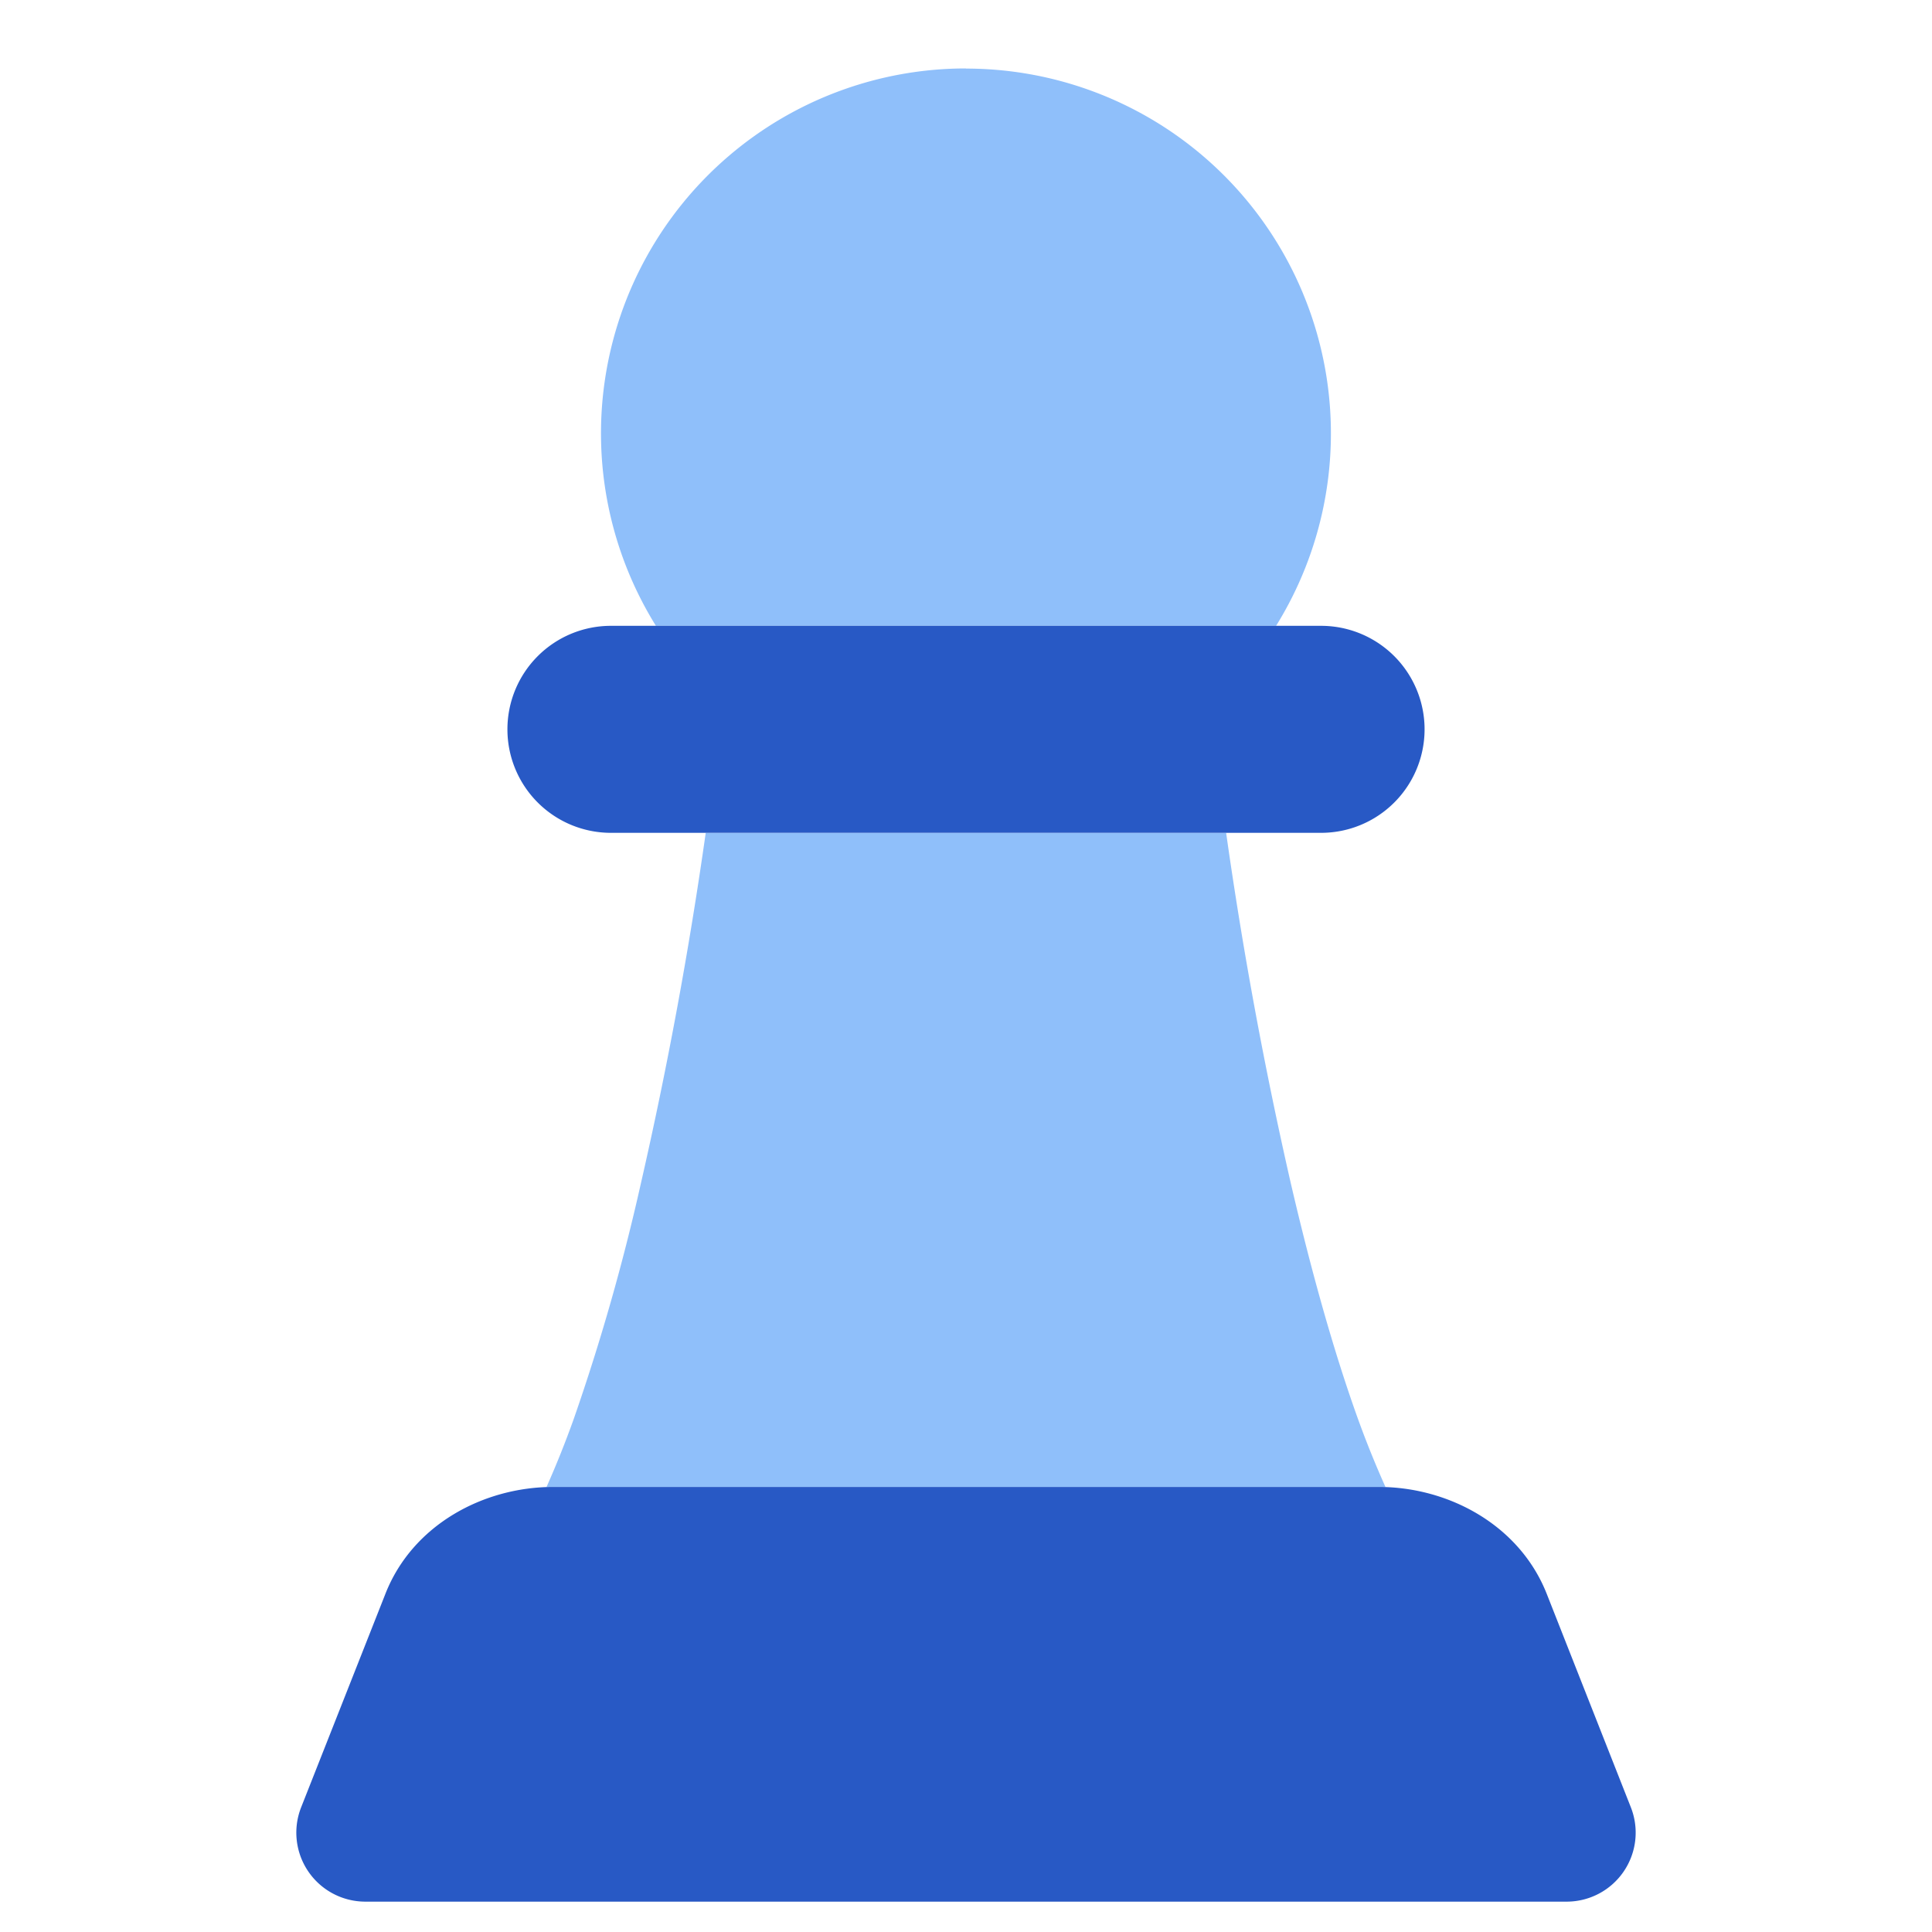
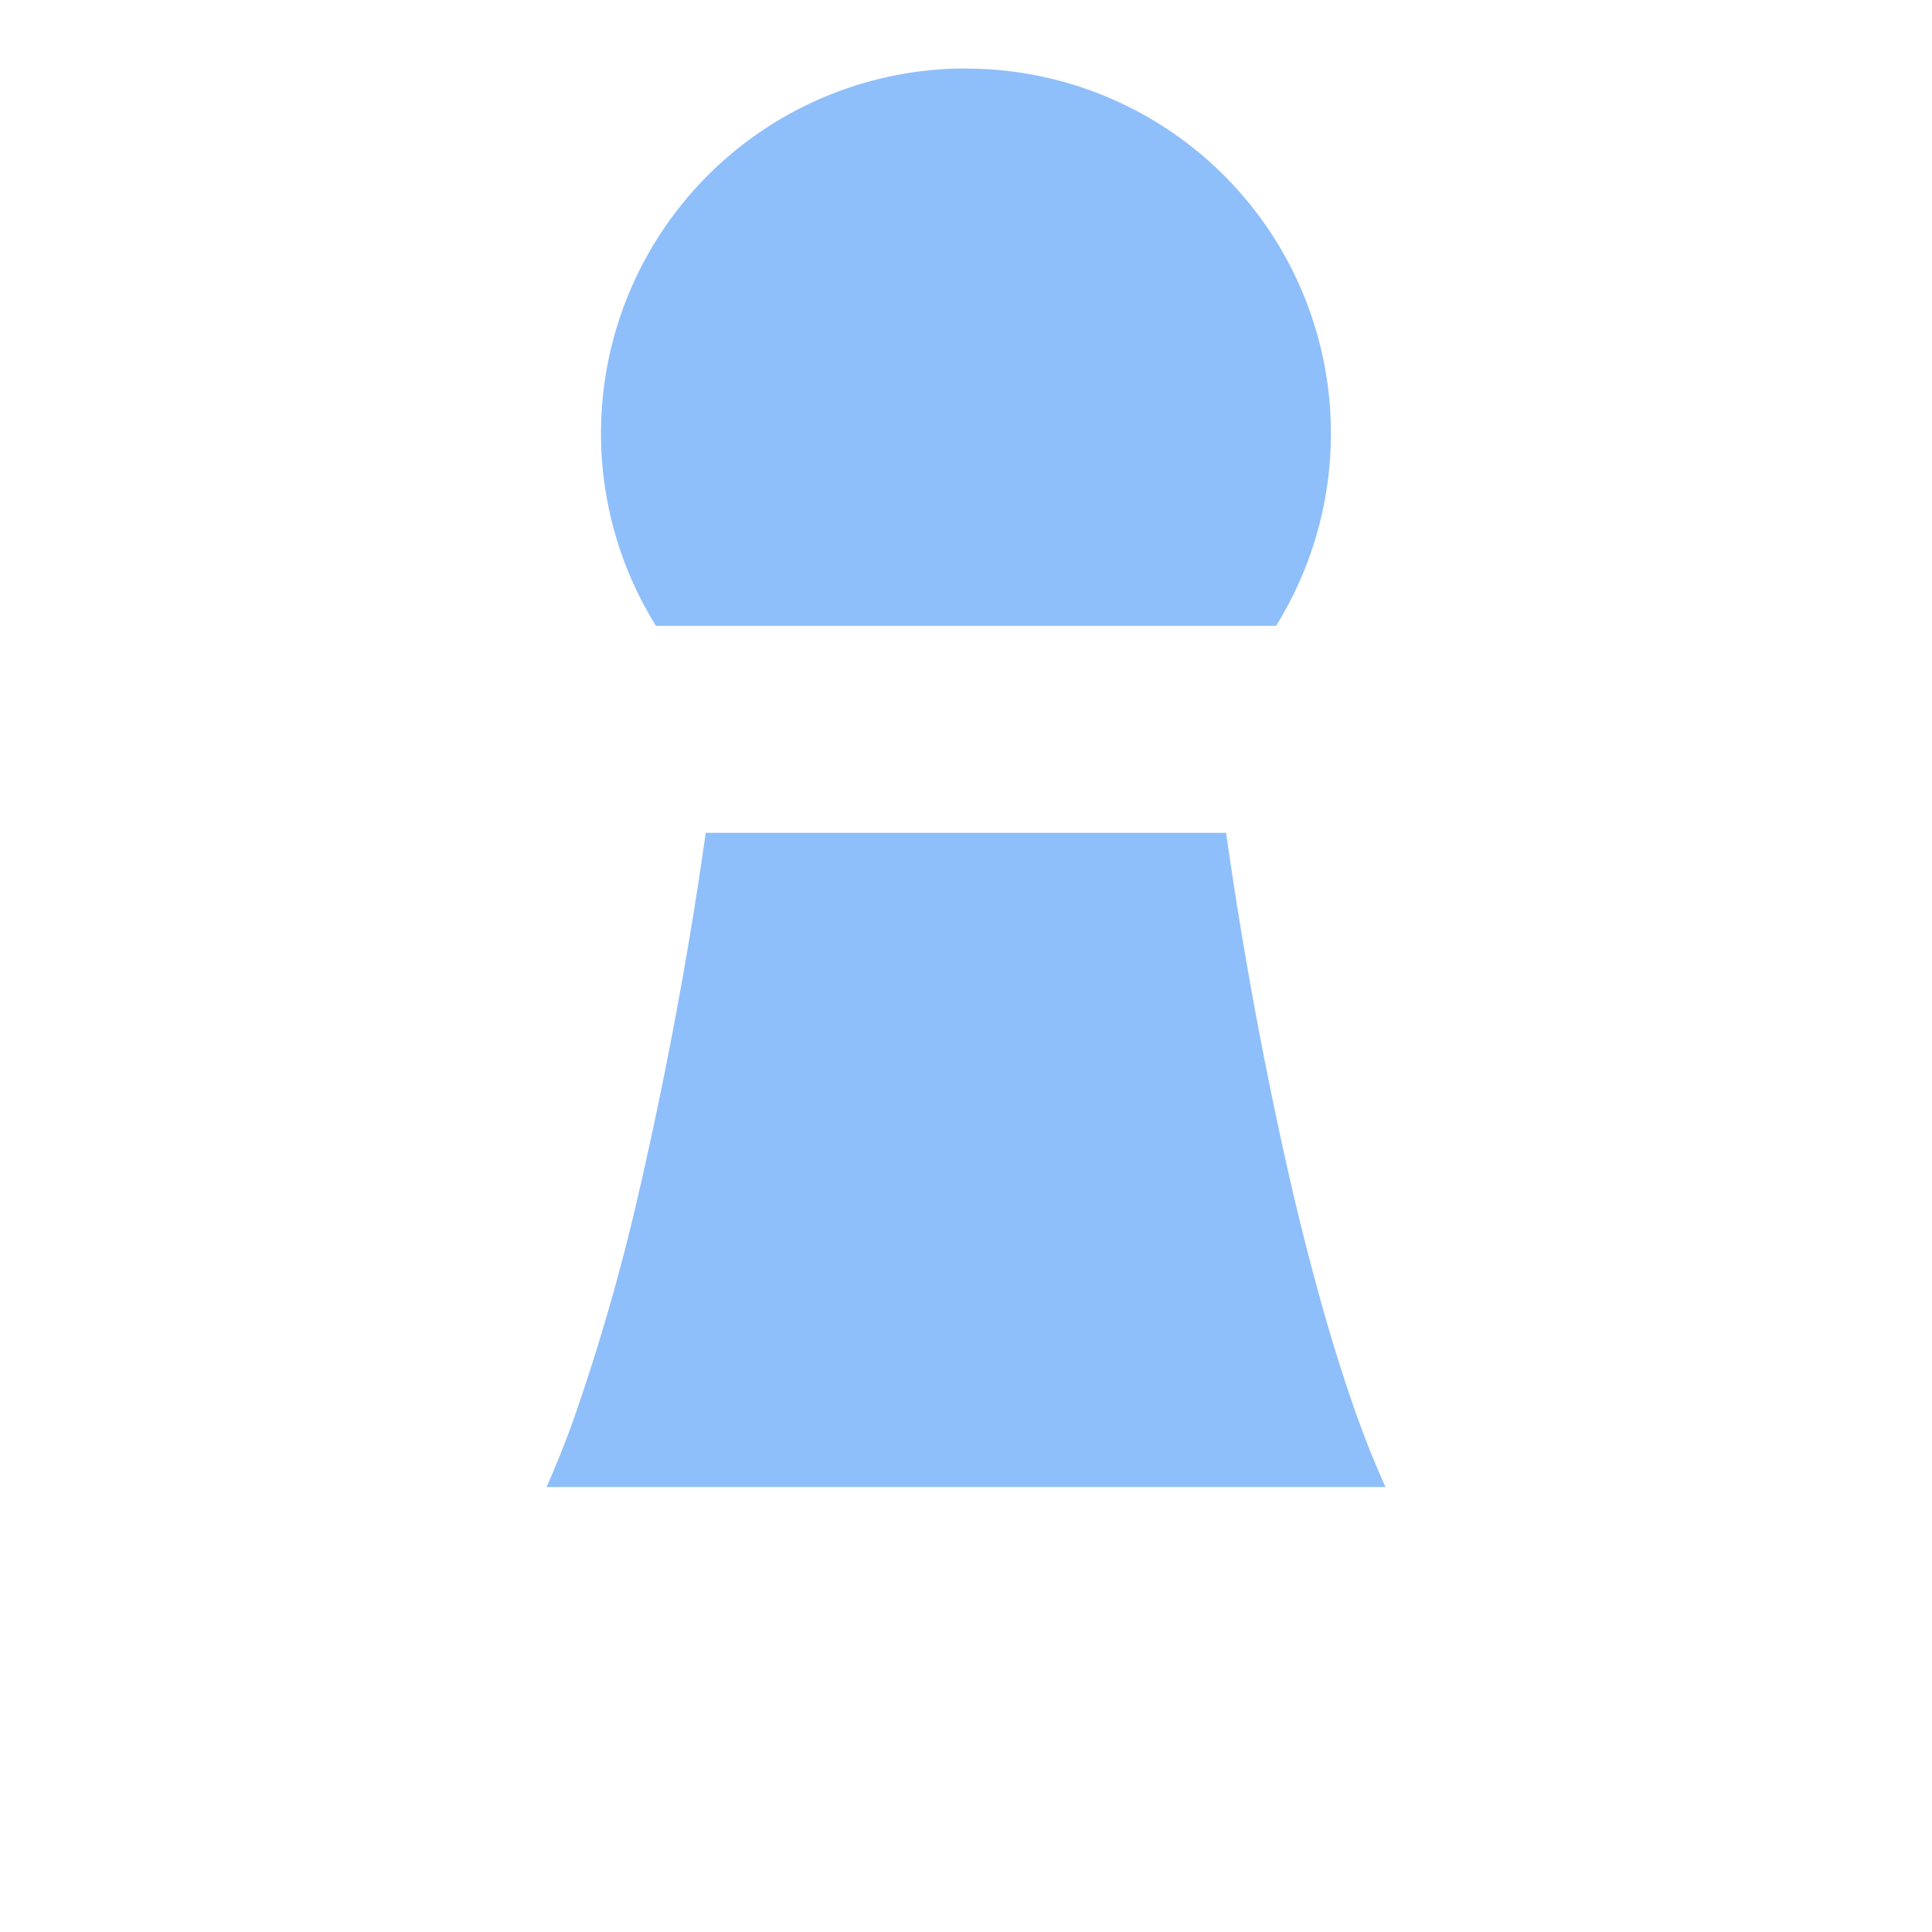
<svg xmlns="http://www.w3.org/2000/svg" fill="none" viewBox="0 0 14 14" id="Chess-Pawn--Streamline-Core">
  <desc>Chess Pawn Streamline Icon: https://streamlinehq.com</desc>
  <g id="chess-pawn">
    <path id="Subtract" fill="#8fbffa" fill-rule="evenodd" d="M7 0.496a2.644 2.644 0 0 0 -2.247 4.039h4.494A2.644 2.644 0 0 0 7 0.497Zm1.886 5.539H5.114a30.801 30.801 0 0 1 -0.47 2.541 15.44 15.44 0 0 1 -0.486 1.705 7.092 7.092 0 0 1 -0.198 0.495l0.049 0H9.99l0.05 0a7.084 7.084 0 0 1 -0.2 -0.495c-0.18 -0.5 -0.343 -1.09 -0.486 -1.705a30.793 30.793 0 0 1 -0.469 -2.541Z" clip-rule="evenodd" stroke-width="1" />
-     <path id="Union" fill="#2859c5" fill-rule="evenodd" d="M3.677 5.285a0.75 0.75 0 0 1 0.75 -0.75h5.146a0.75 0.75 0 0 1 0 1.5H4.427a0.75 0.75 0 0 1 -0.75 -0.75Zm0.332 5.49c-0.504 0 -1.019 0.273 -1.216 0.774l-0.611 1.548a0.5 0.5 0 0 0 0.465 0.683h8.706a0.5 0.5 0 0 0 0.465 -0.683l-0.61 -1.548c-0.198 -0.5 -0.713 -0.774 -1.217 -0.774H4.01Z" clip-rule="evenodd" stroke-width="1" />
  </g>
</svg>